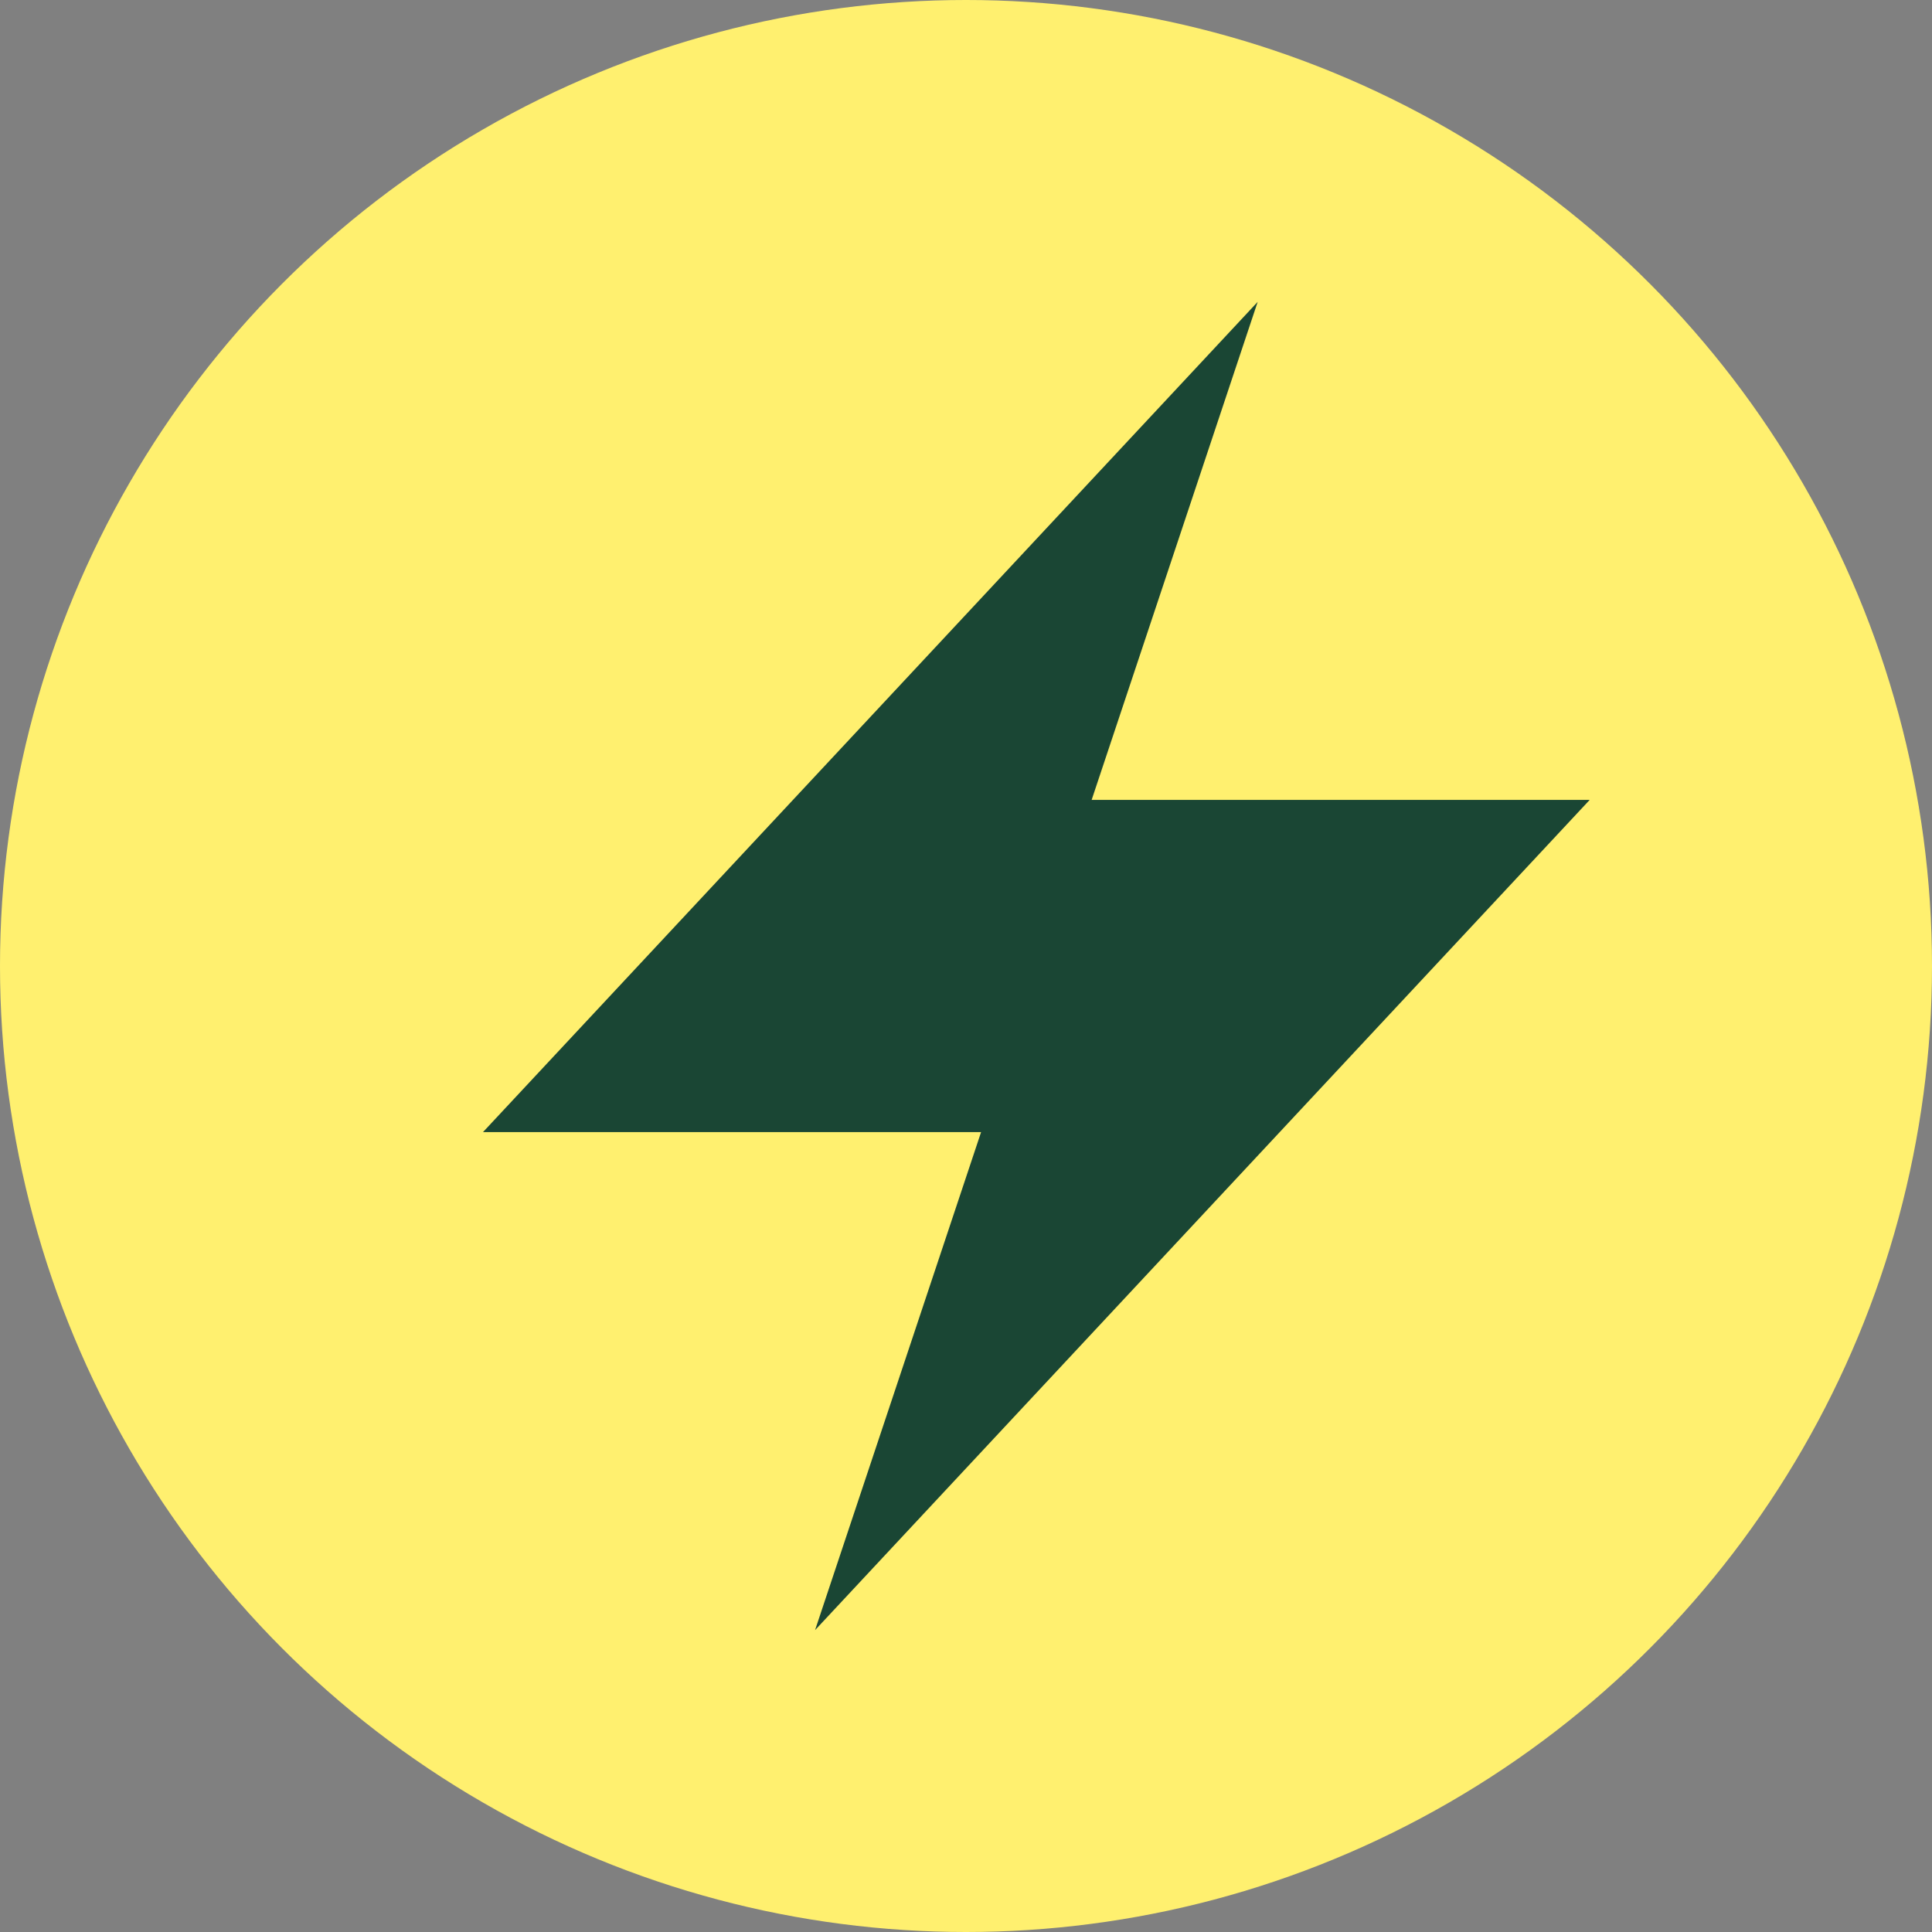
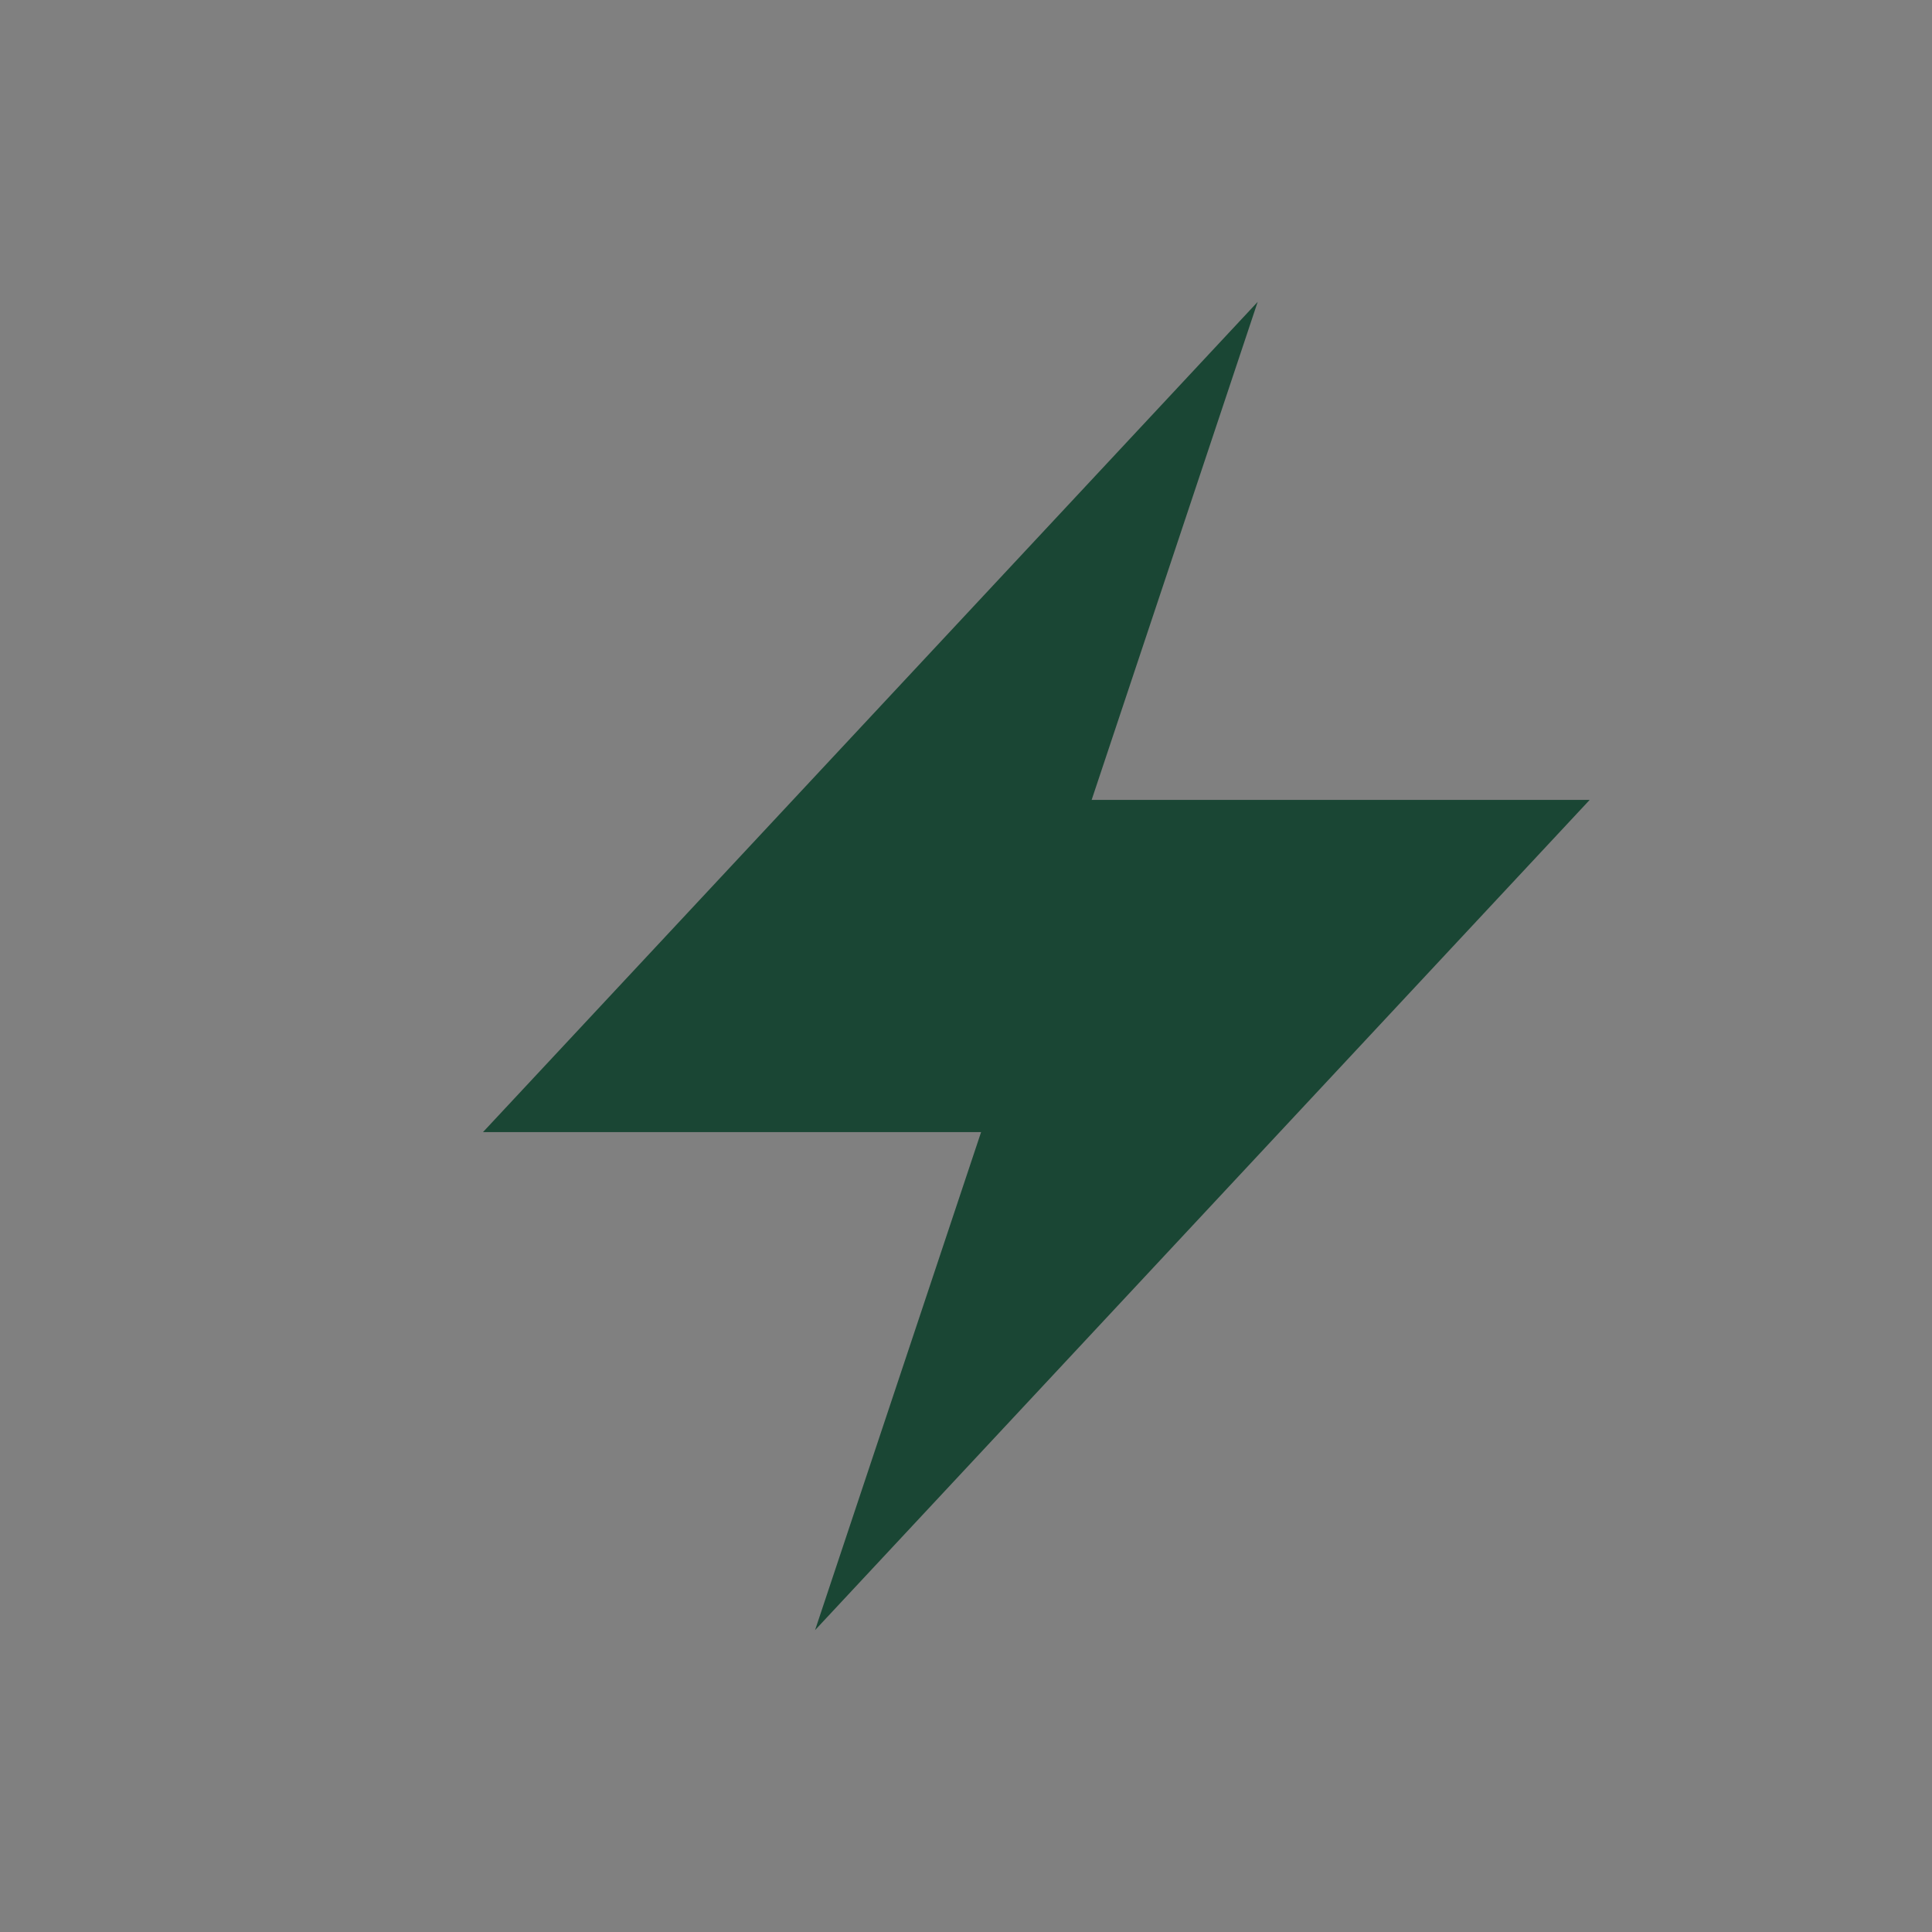
<svg xmlns="http://www.w3.org/2000/svg" width="32" height="32" viewBox="0 0 32 32">
  <rect x="0" y="0" width="32" height="32" fill="#808080" stroke="none" />
  <g id="icone-a-sensation" transform="translate(-3084 -4821)">
-     <circle id="Ellipse_4" data-name="Ellipse 4" cx="16" cy="16" r="16" transform="translate(3084 4821)" fill="#fff06f" />
    <path id="Tracé_204" data-name="Tracé 204" d="M7.5,22l2.75-8.249H2L14.831,0l-2.75,8.249h8.249Z" transform="translate(3090 4826)" fill="#1a4634" />
  </g>
</svg>